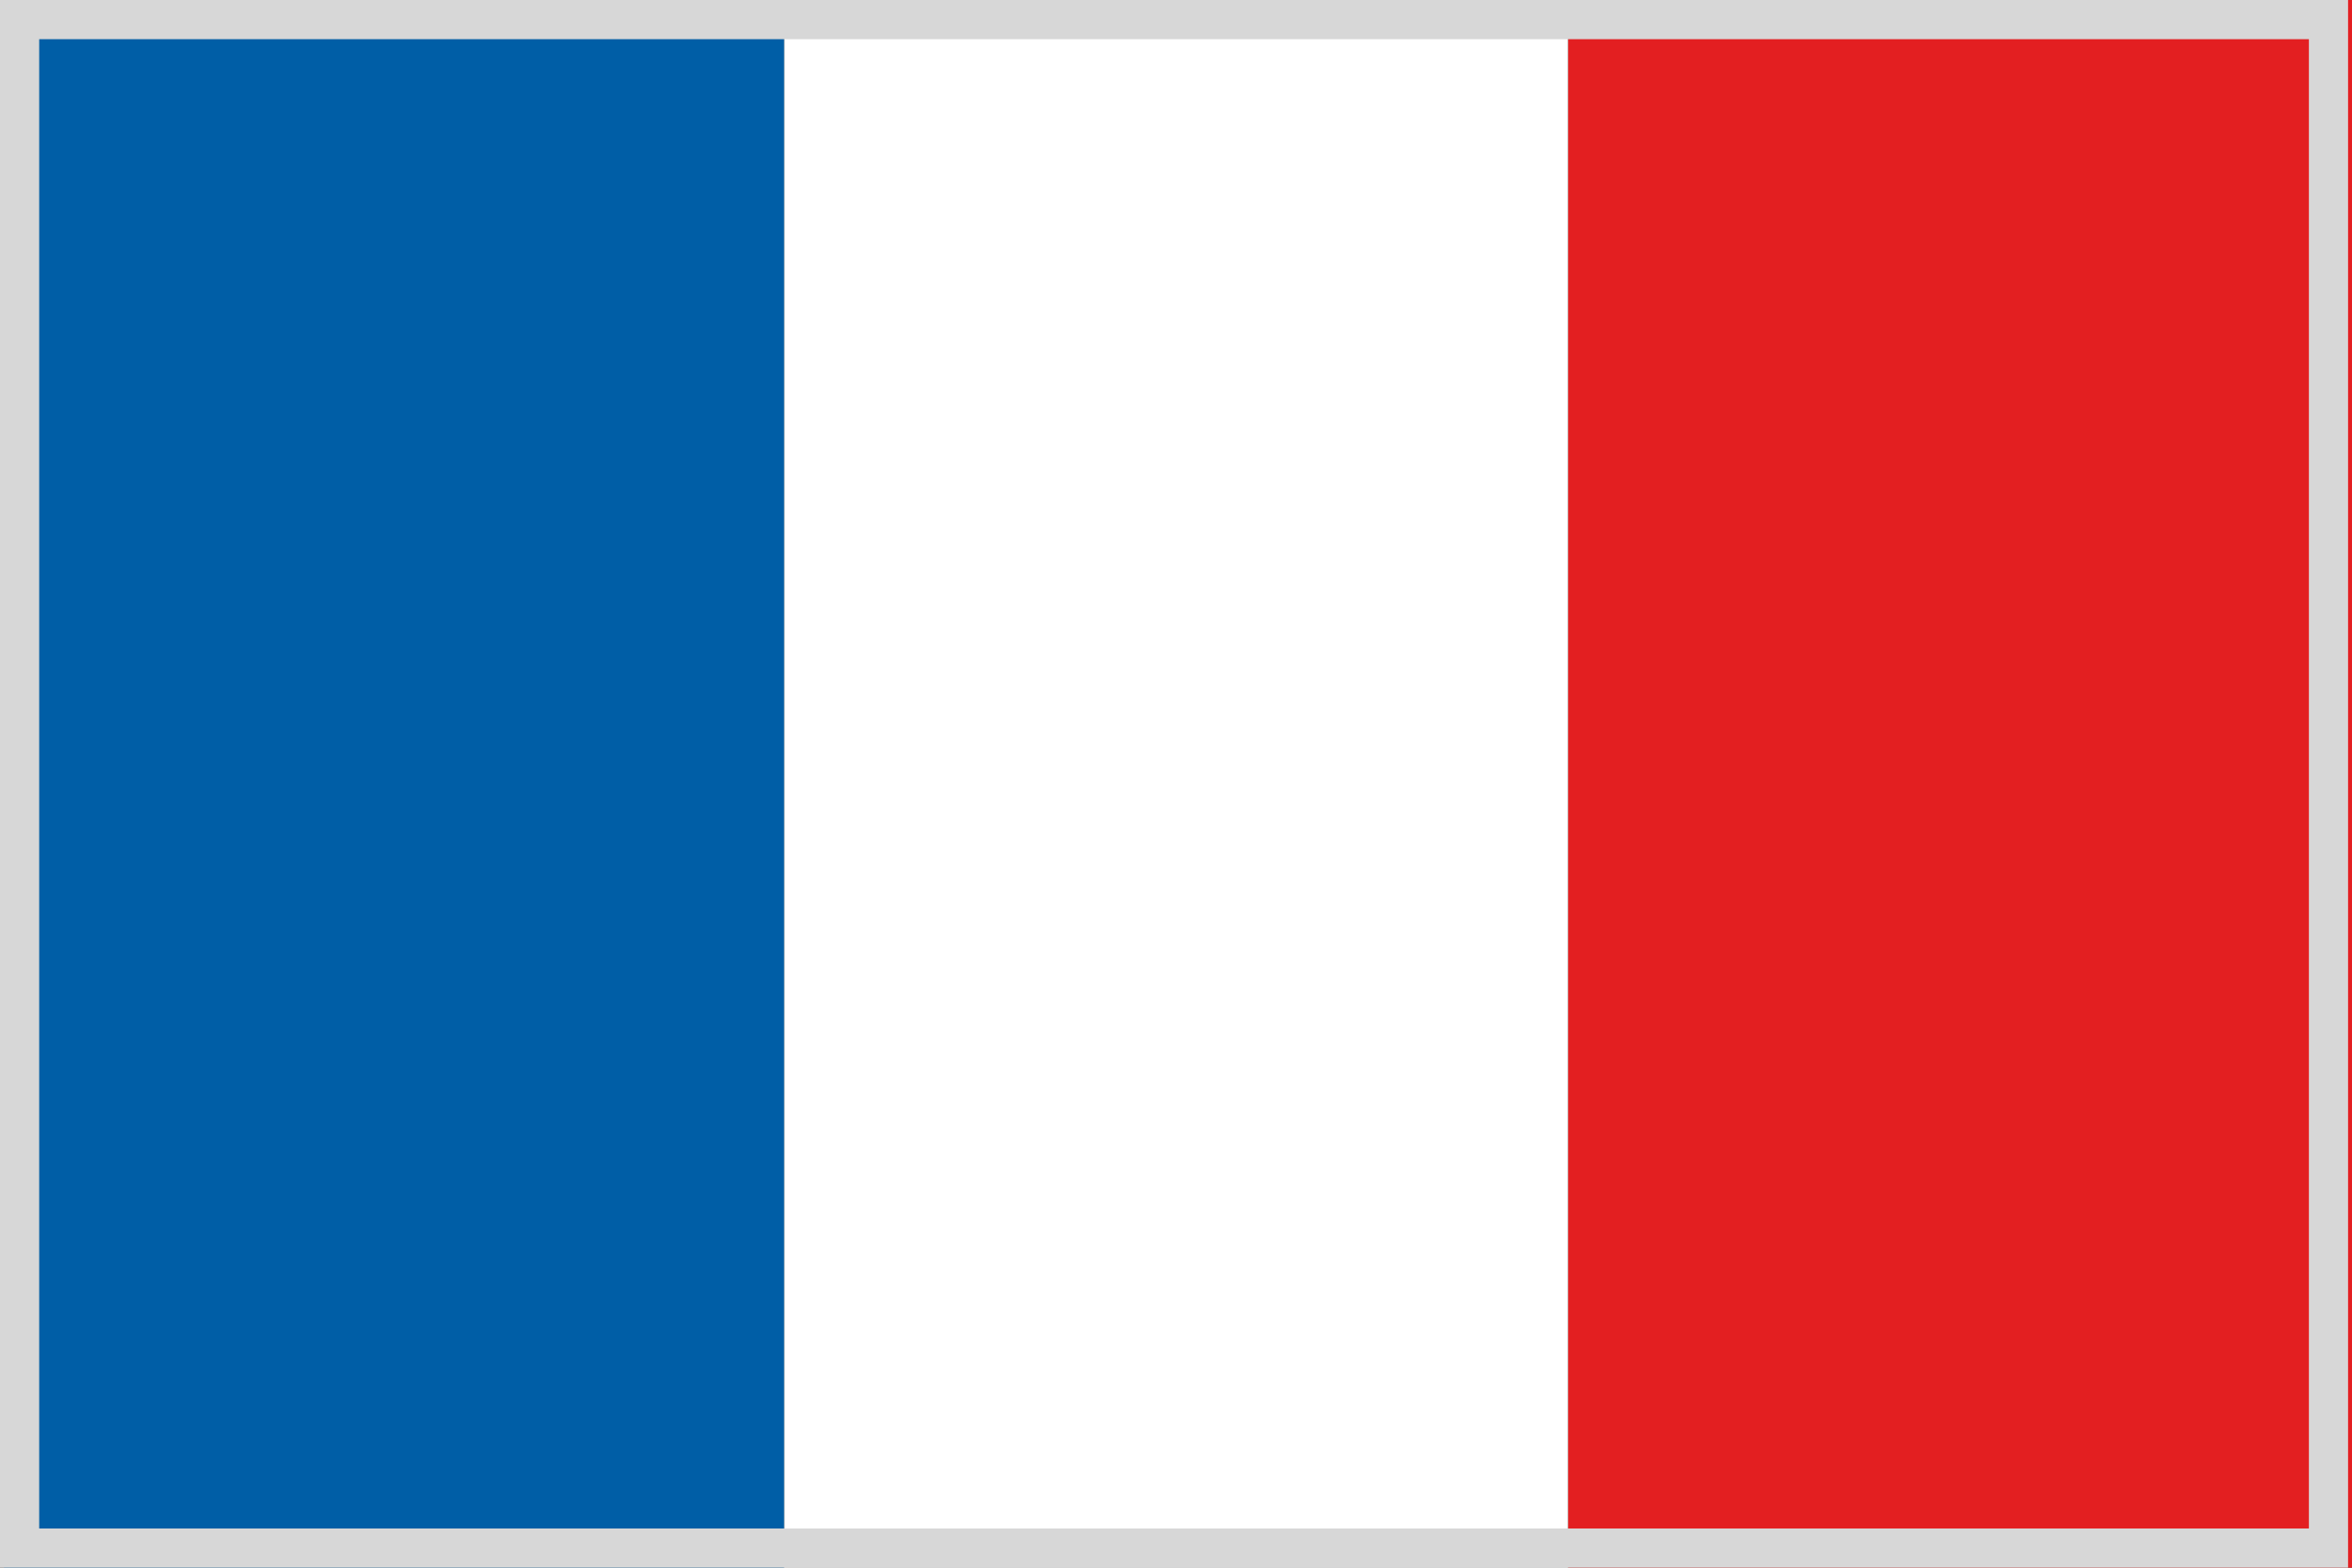
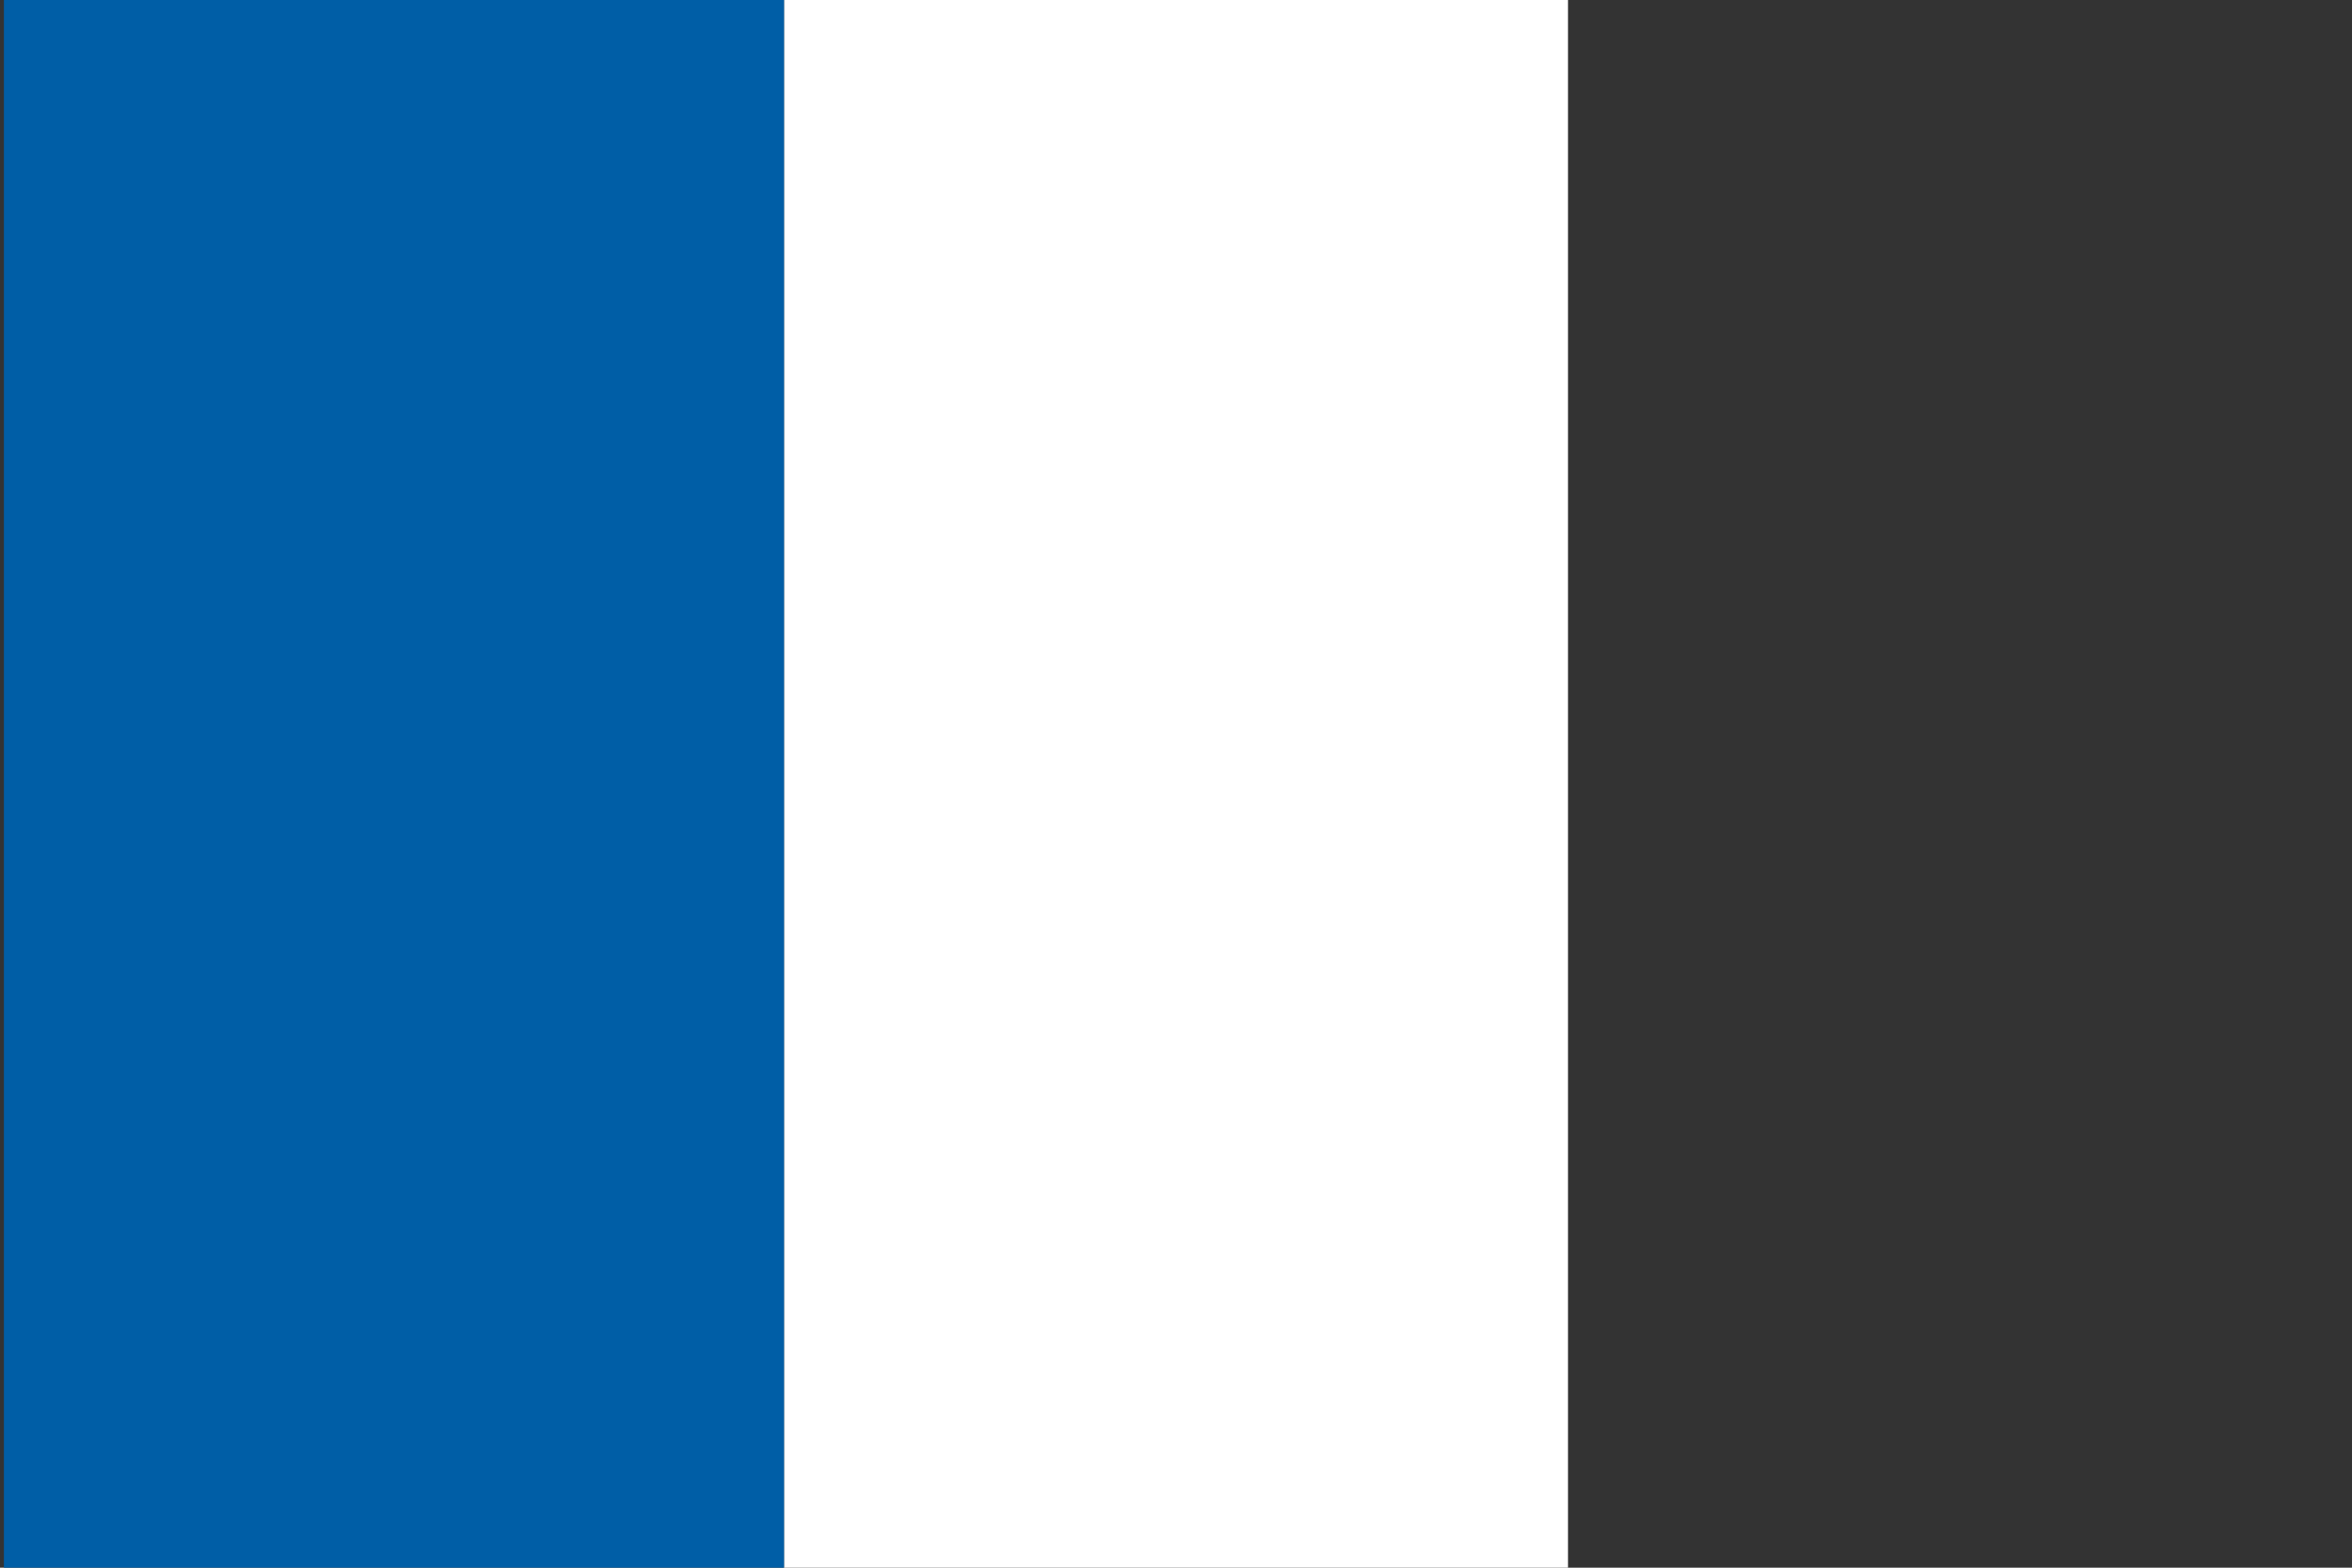
<svg xmlns="http://www.w3.org/2000/svg" version="1.1" id="Calque_1" x="0px" y="0px" viewBox="0 0 60 40" style="enable-background:new 0 0 60 40;" xml:space="preserve">
  <rect x="0" y="0" width="60" height="40" fill="#333333" stroke="none" />
  <style type="text/css">
	.st0{fill:#E31F21;}
	.st1{fill:#FFFFFF;}
	.st2{fill:#005EA6;}
	.st3{fill:#D7D7D7;}
</style>
-   <polygon class="st0" points="60,40 60,0 40,0 40,40 60,40 " />
  <polygon class="st1" points="40,40 40,0 20,0 20,40 40,40 " />
  <polygon class="st2" points="20,40 20,0 0.1,0 0.1,40 20,40 " />
  <g>
-     <path class="st3" d="M58.9,1v38H1V1H58.9 M59.9,0H0v40h59.9V0L59.9,0z" />
-   </g>
+     </g>
</svg>